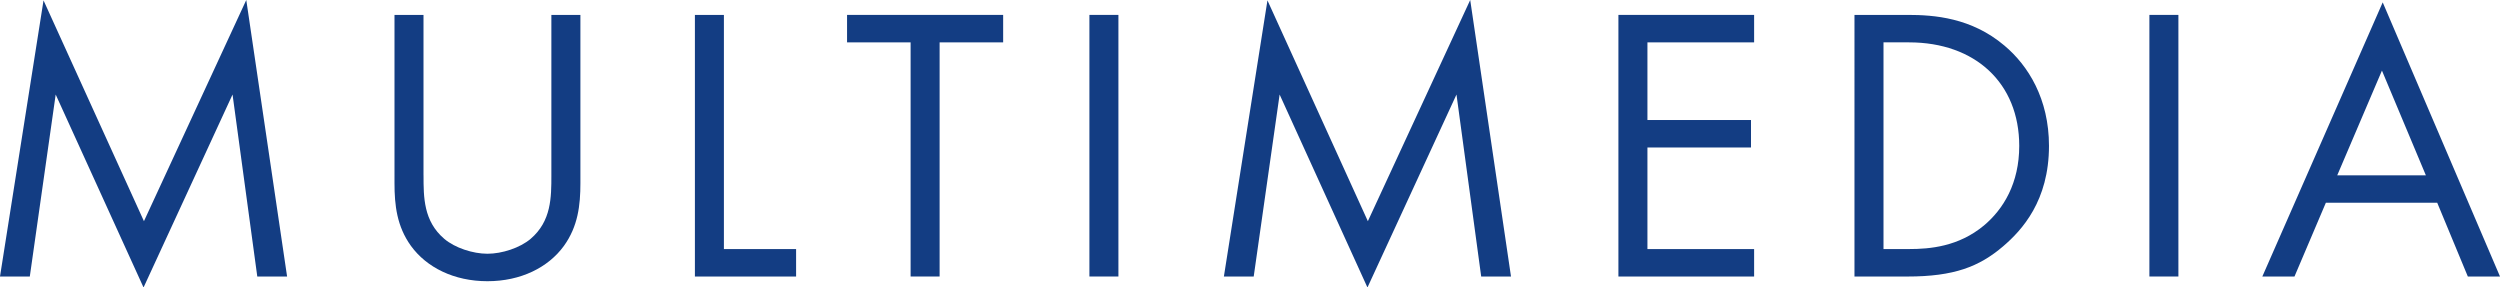
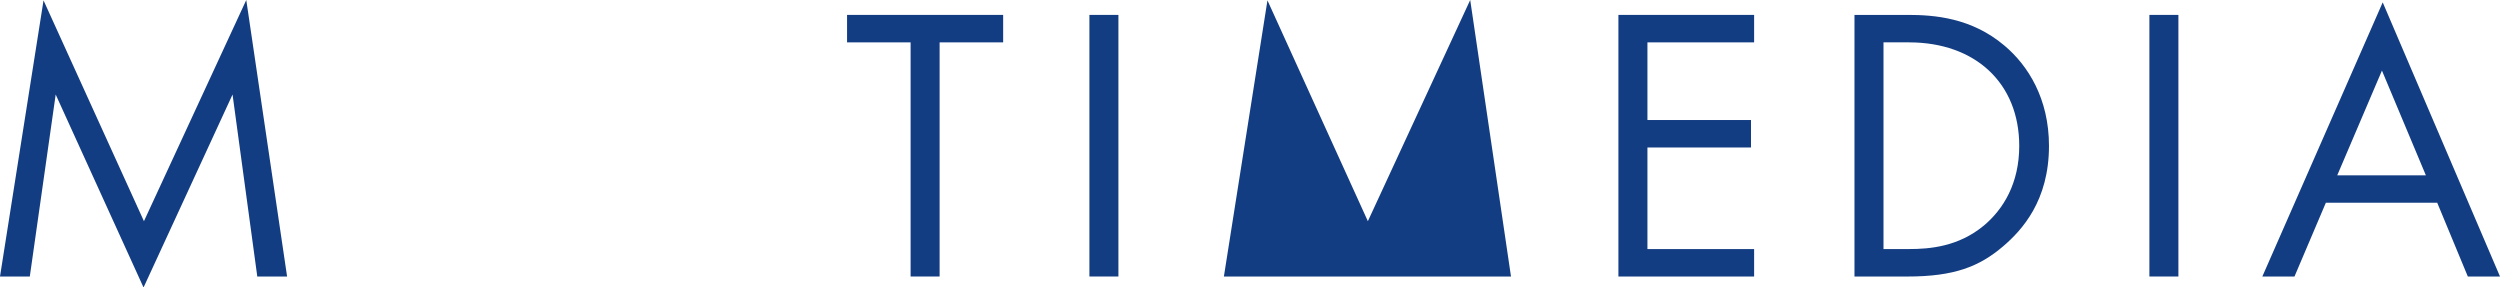
<svg xmlns="http://www.w3.org/2000/svg" id="_レイヤー_2" width="153" height="17.594" viewBox="0 0 153 17.594">
  <defs>
    <style>.cls-1{fill:#133d83;}</style>
  </defs>
  <g id="_レイヤ_x2212__1">
    <path class="cls-1" d="M0,16.922L2.664.024l6.145,13.513L15.072,0l2.498,16.922h-1.824l-1.514-11.137-5.447,11.809L3.408,5.785l-1.584,11.137H0Z" />
-     <path class="cls-1" d="M25.92,10.729c0,1.344,0,2.808,1.271,3.889.648.552,1.752.911,2.641.911s1.992-.359,2.641-.911c1.271-1.081,1.271-2.545,1.271-3.889V.912h1.777v10.297c0,1.345-.145,2.641-1.01,3.841-.959,1.32-2.639,2.16-4.68,2.16s-3.721-.84-4.68-2.16c-.865-1.2-1.008-2.496-1.008-3.841V.912h1.775v9.817Z" />
-     <path class="cls-1" d="M44.303.912v14.33h4.418v1.68h-6.193V.912h1.775Z" />
    <path class="cls-1" d="M57.504,2.593v14.329h-1.775V2.593h-3.889V.912h9.553v1.681h-3.889Z" />
    <path class="cls-1" d="M68.447.912v16.01h-1.775V.912h1.775Z" />
-     <path class="cls-1" d="M74.902,16.922L77.568.024l6.145,13.513,6.264-13.537,2.496,16.922h-1.824l-1.512-11.137-5.449,11.809-5.375-11.809-1.586,11.137h-1.824Z" />
+     <path class="cls-1" d="M74.902,16.922L77.568.024l6.145,13.513,6.264-13.537,2.496,16.922h-1.824h-1.824Z" />
    <path class="cls-1" d="M107.352,2.593h-6.529v4.752h6.338v1.681h-6.338v6.217h6.529v1.68h-8.305V.912h8.305v1.681Z" />
    <path class="cls-1" d="M113.494.912h3.264c1.609,0,3.889.168,5.906,1.872,1.463,1.225,2.734,3.265,2.734,6.145,0,3.36-1.654,5.161-2.807,6.145-1.465,1.249-3,1.849-5.857,1.849h-3.24V.912ZM115.27,15.242h1.561c1.273,0,3.025-.145,4.584-1.44,1.201-1.008,2.162-2.593,2.162-4.873,0-3.84-2.689-6.336-6.746-6.336h-1.561v12.649Z" />
    <path class="cls-1" d="M133.318.912v16.01h-1.775V.912h1.775Z" />
    <path class="cls-1" d="M149.158,12.409h-6.816l-1.92,4.513h-1.967L145.822.145l7.178,16.777h-1.969l-1.873-4.513ZM148.463,10.729l-2.688-6.409-2.736,6.409h5.424Z" />
  </g>
</svg>